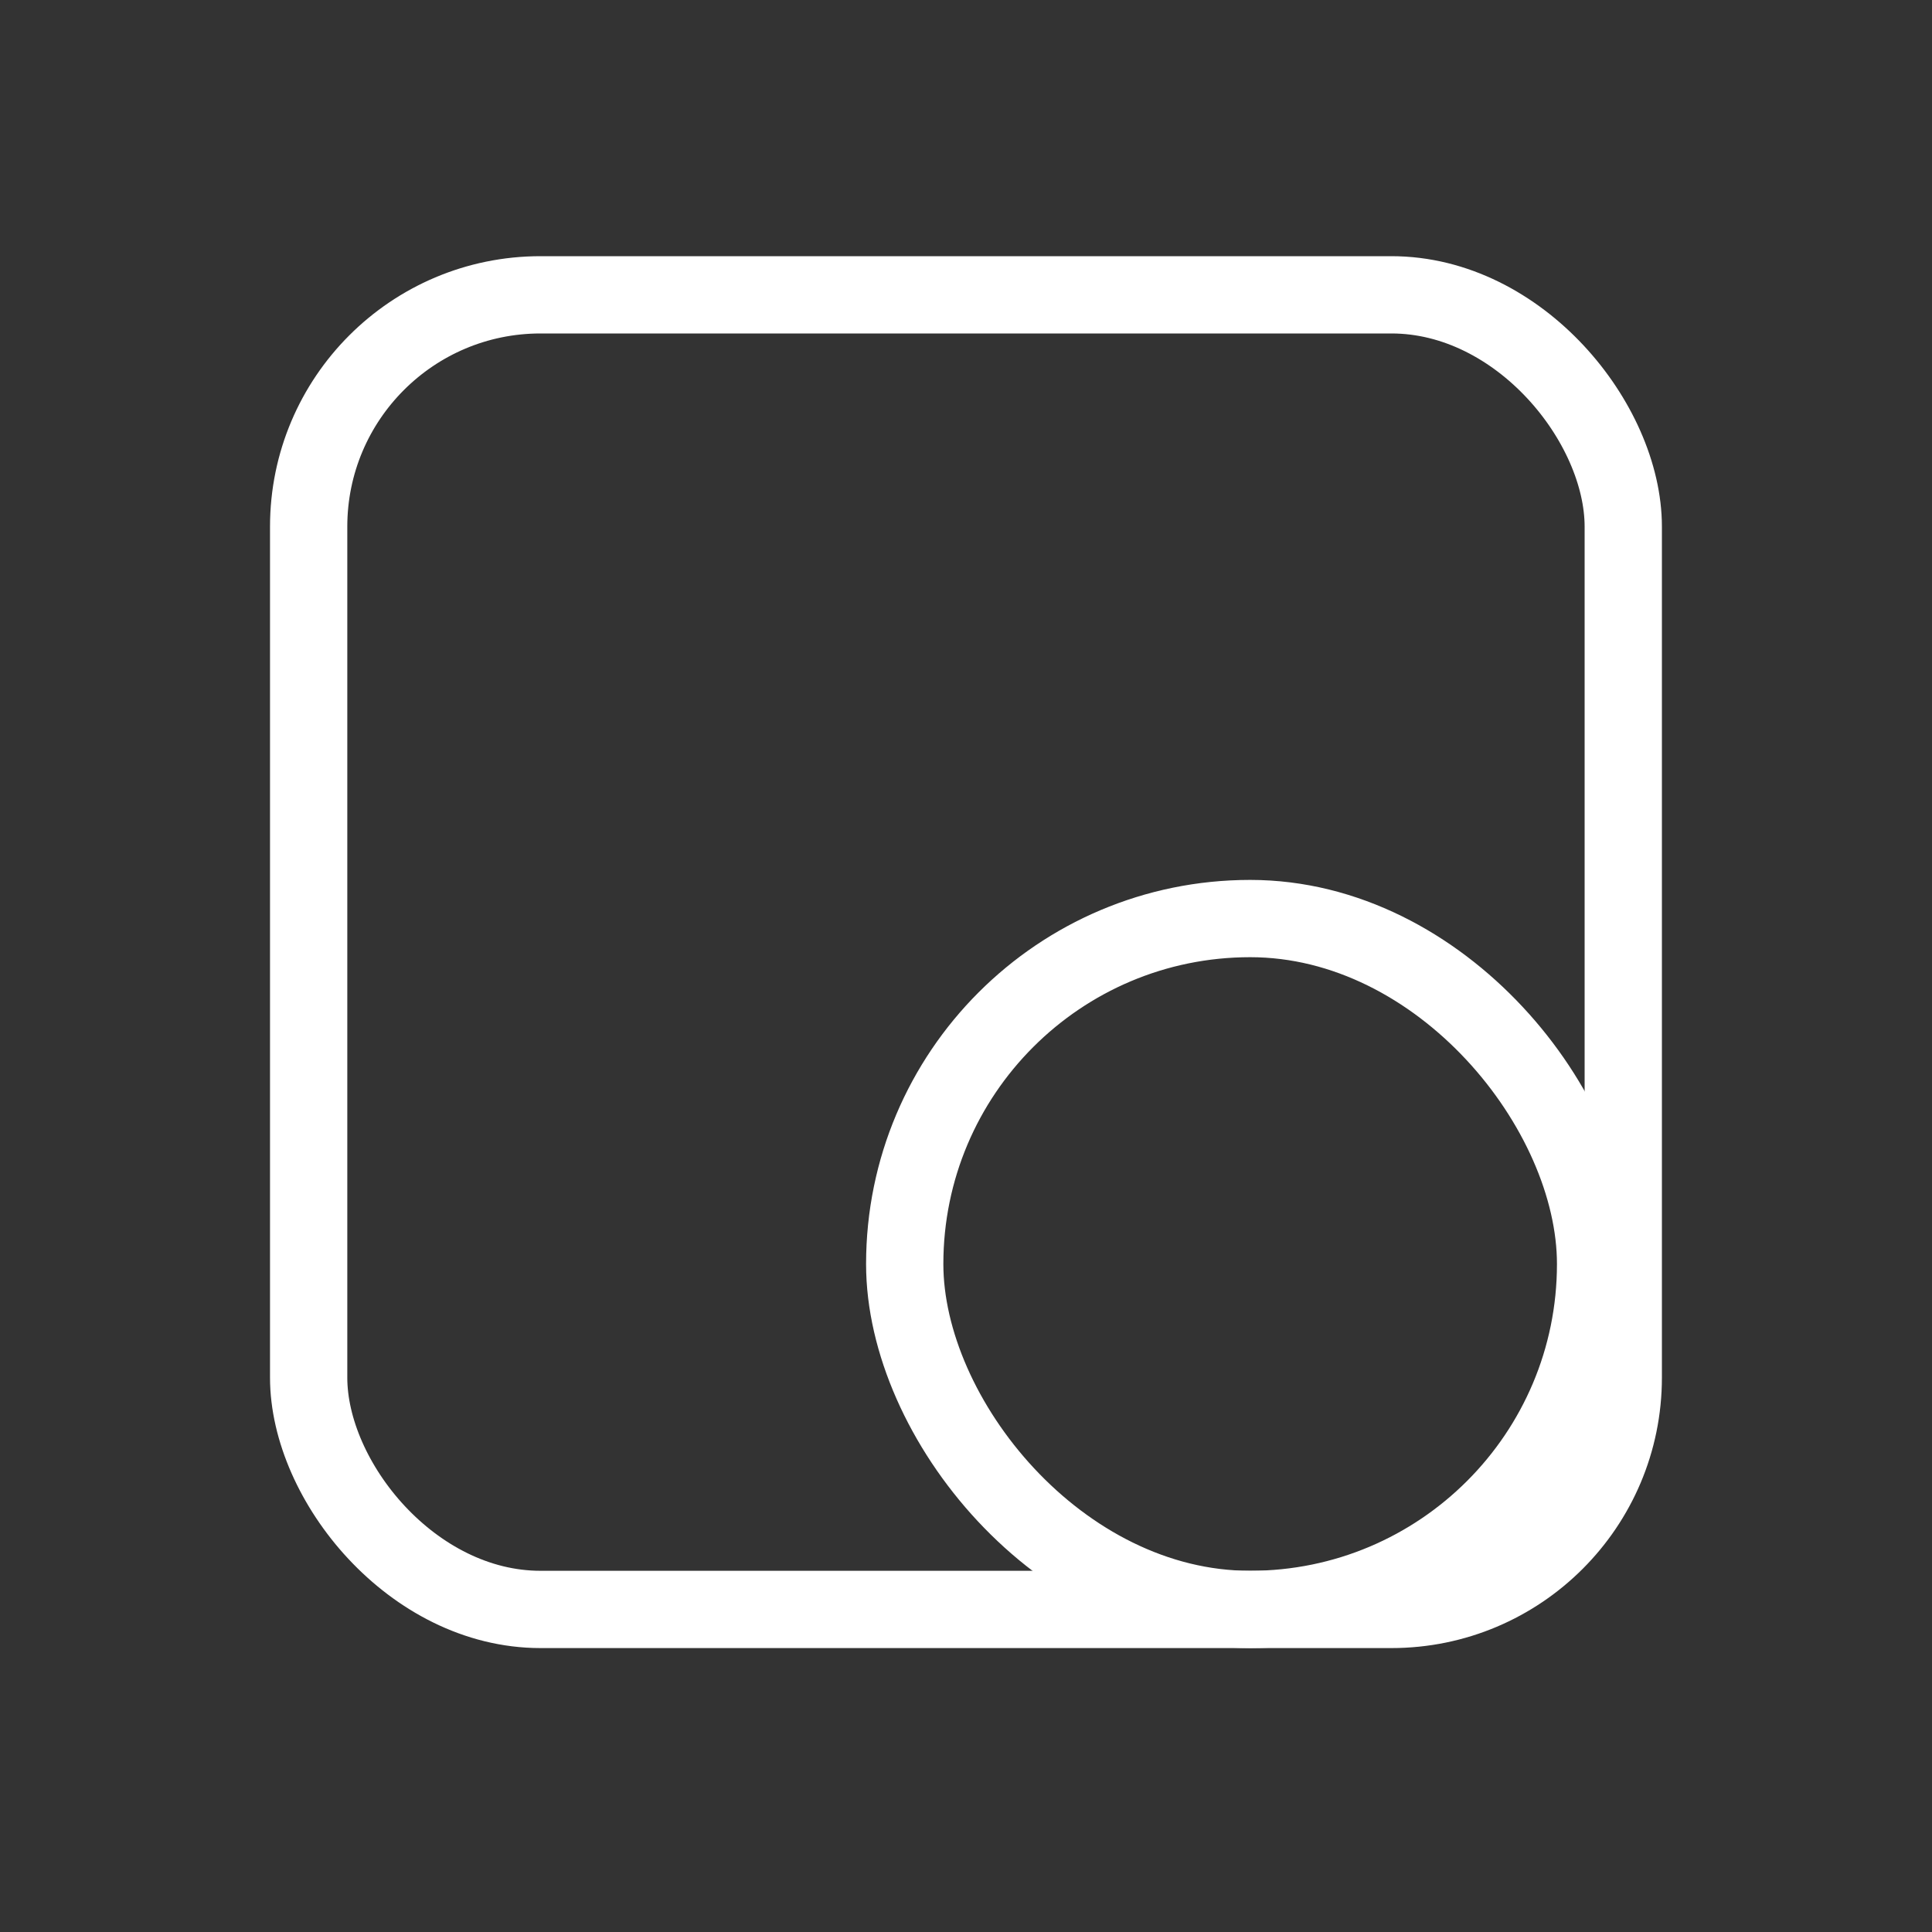
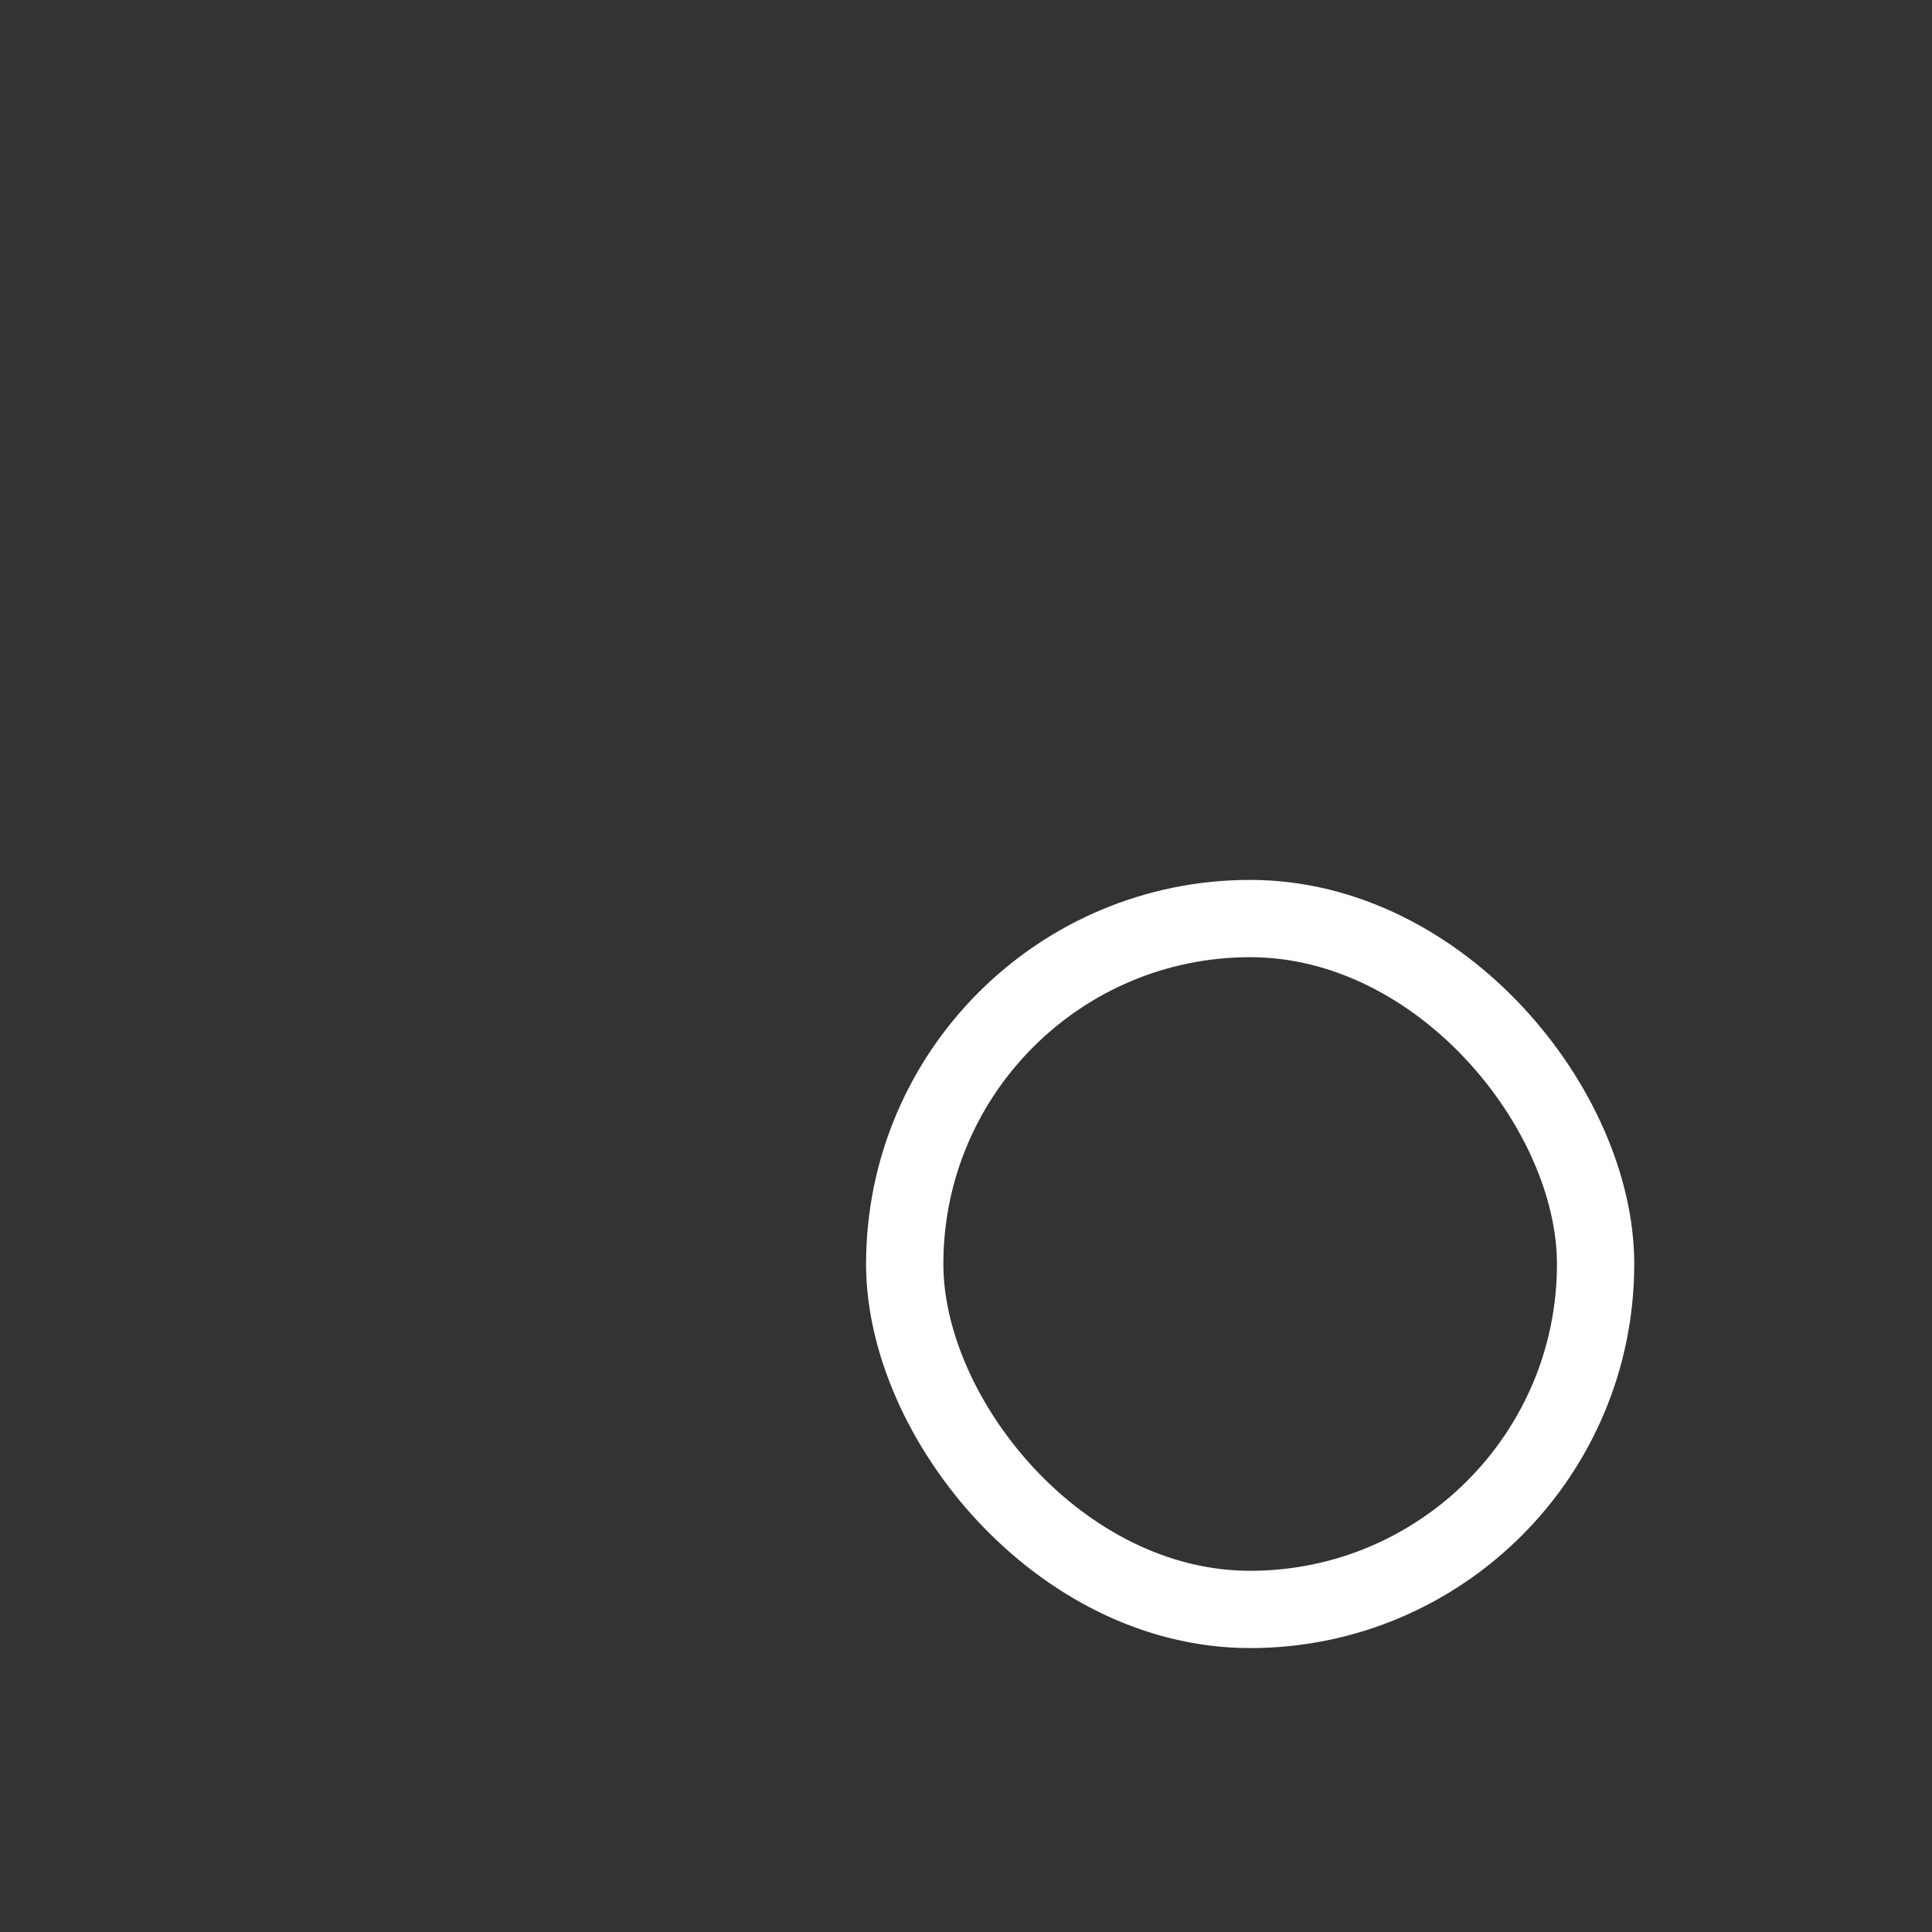
<svg xmlns="http://www.w3.org/2000/svg" width="25" height="25" viewBox="0 0 25 25" fill="none">
  <rect x="0" y="0" width="25" height="25" fill="#333333" stroke="none" />
-   <rect x="3.994" y="3.815" width="17.011" height="17.011" rx="3" stroke="white" />
  <rect x="11.707" y="11.886" width="8.94" height="8.94" rx="4.47" stroke="white" />
</svg>